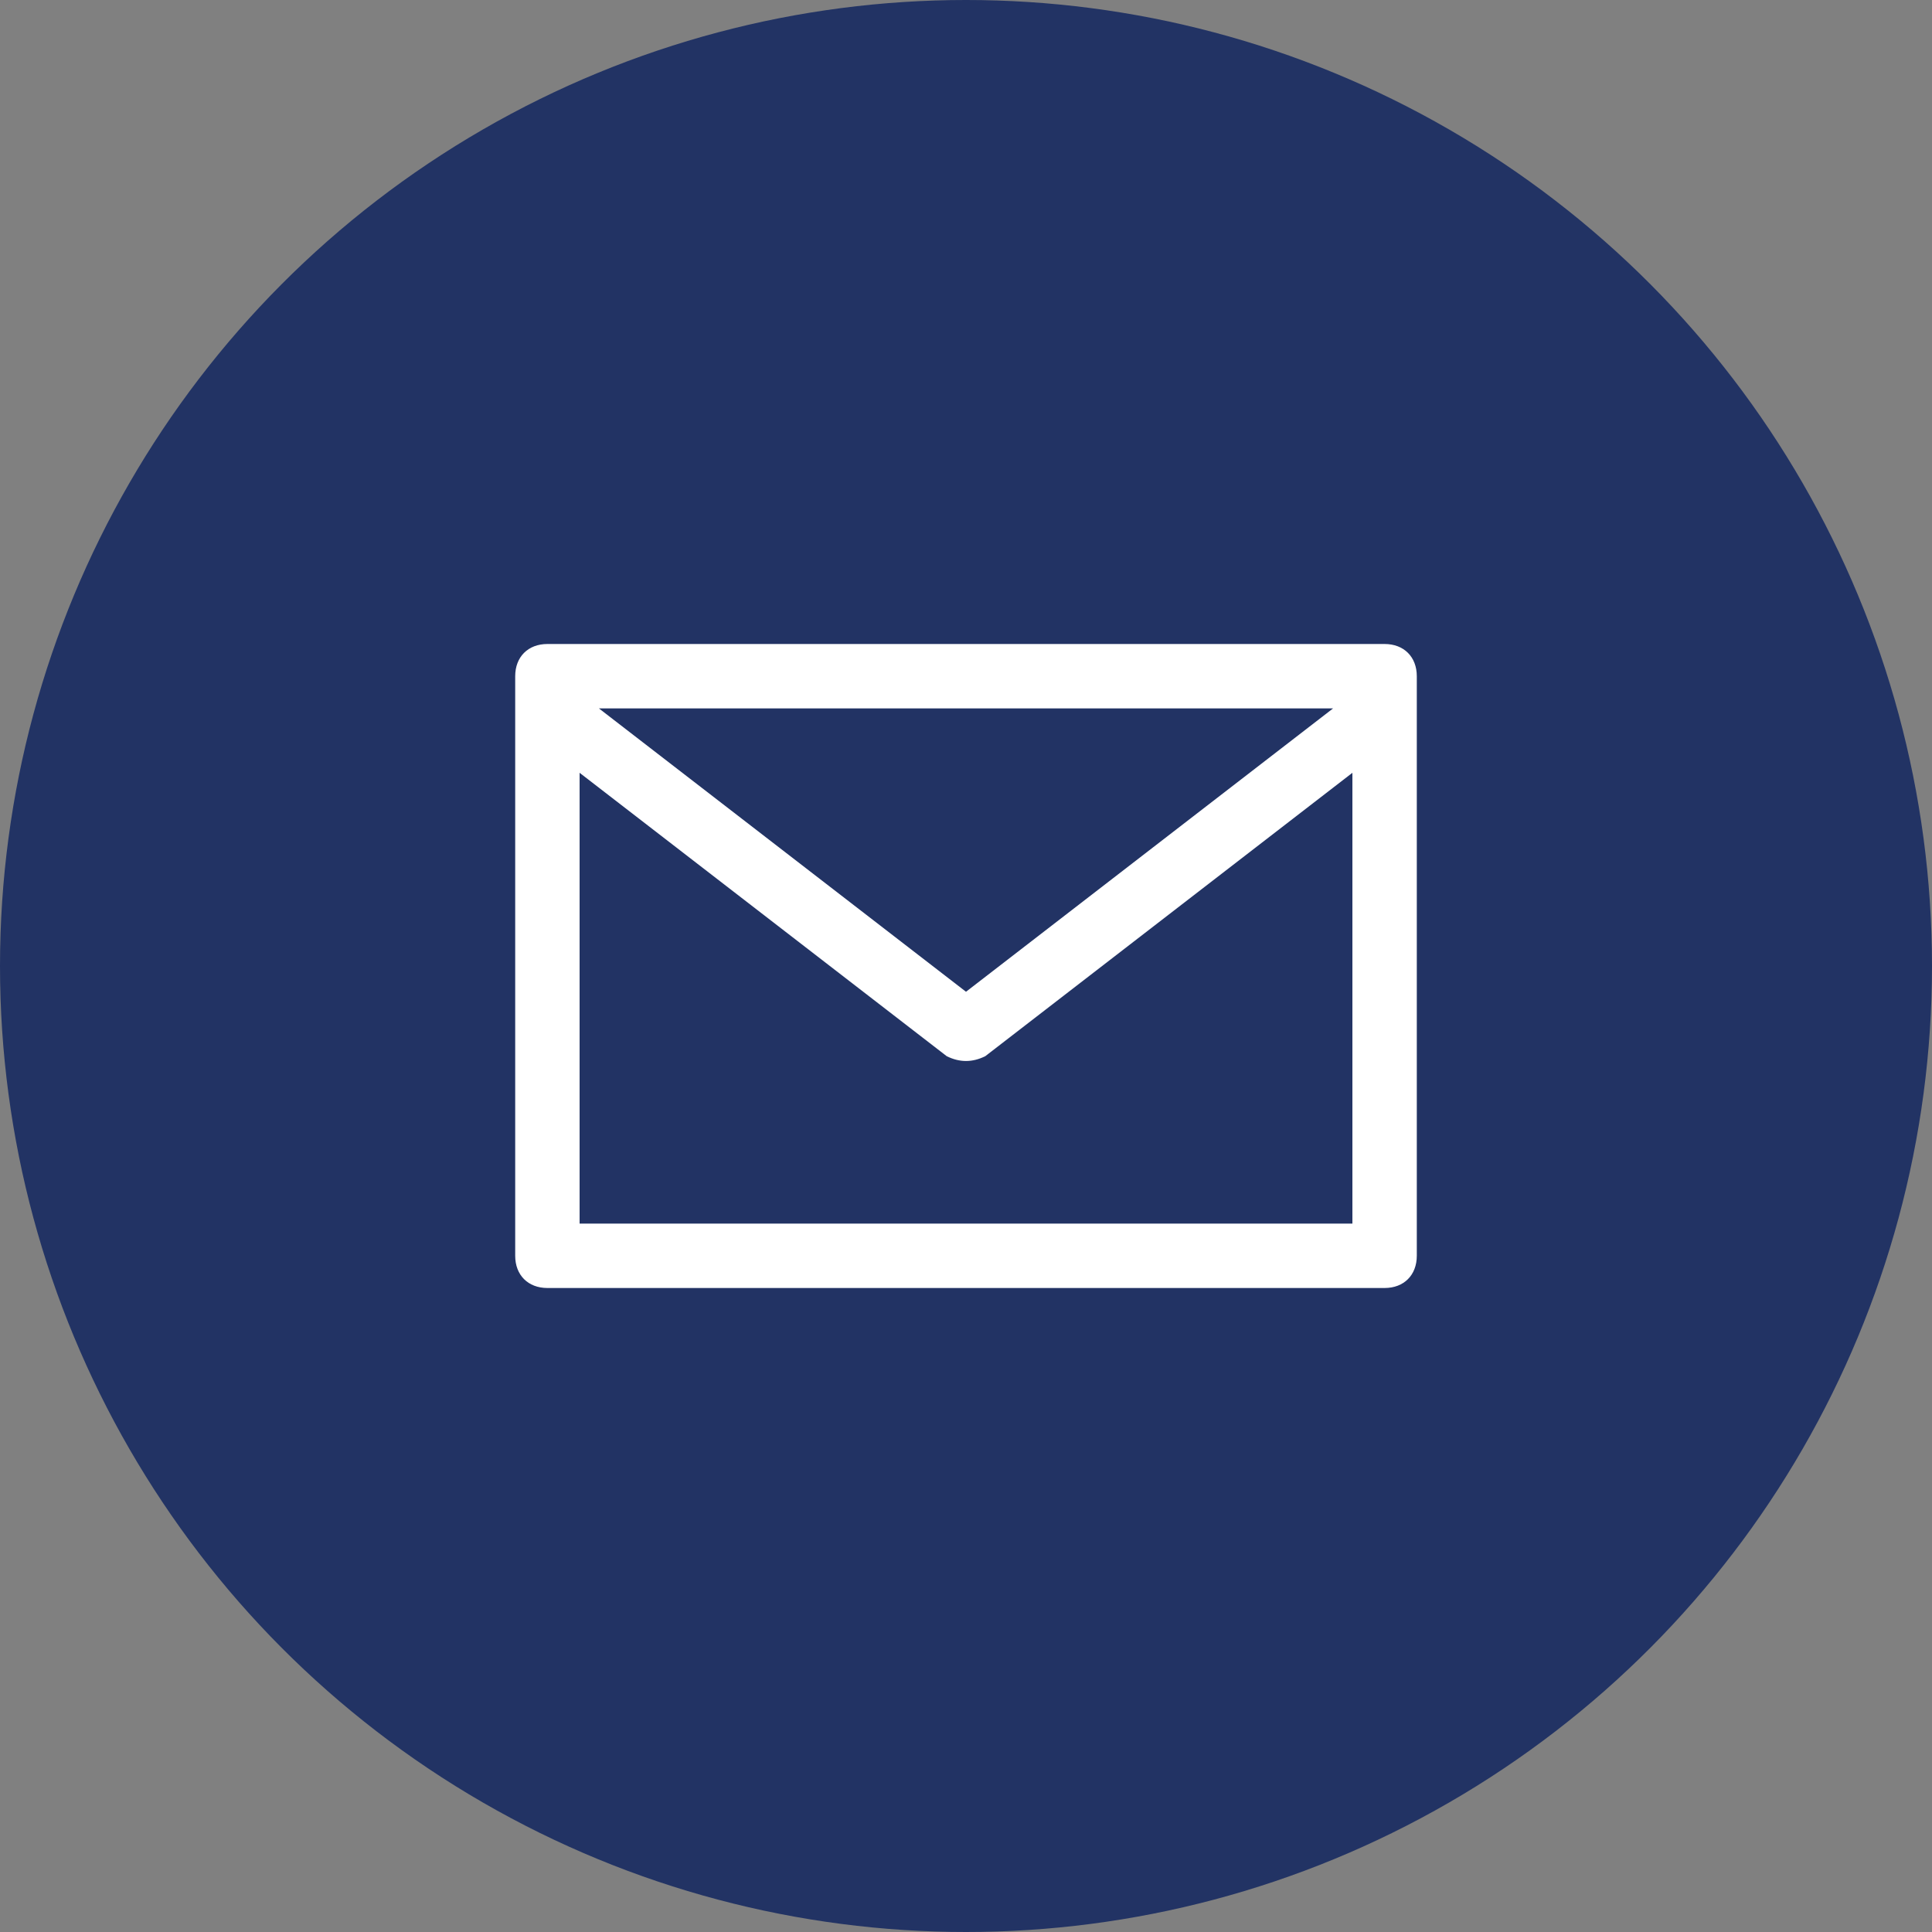
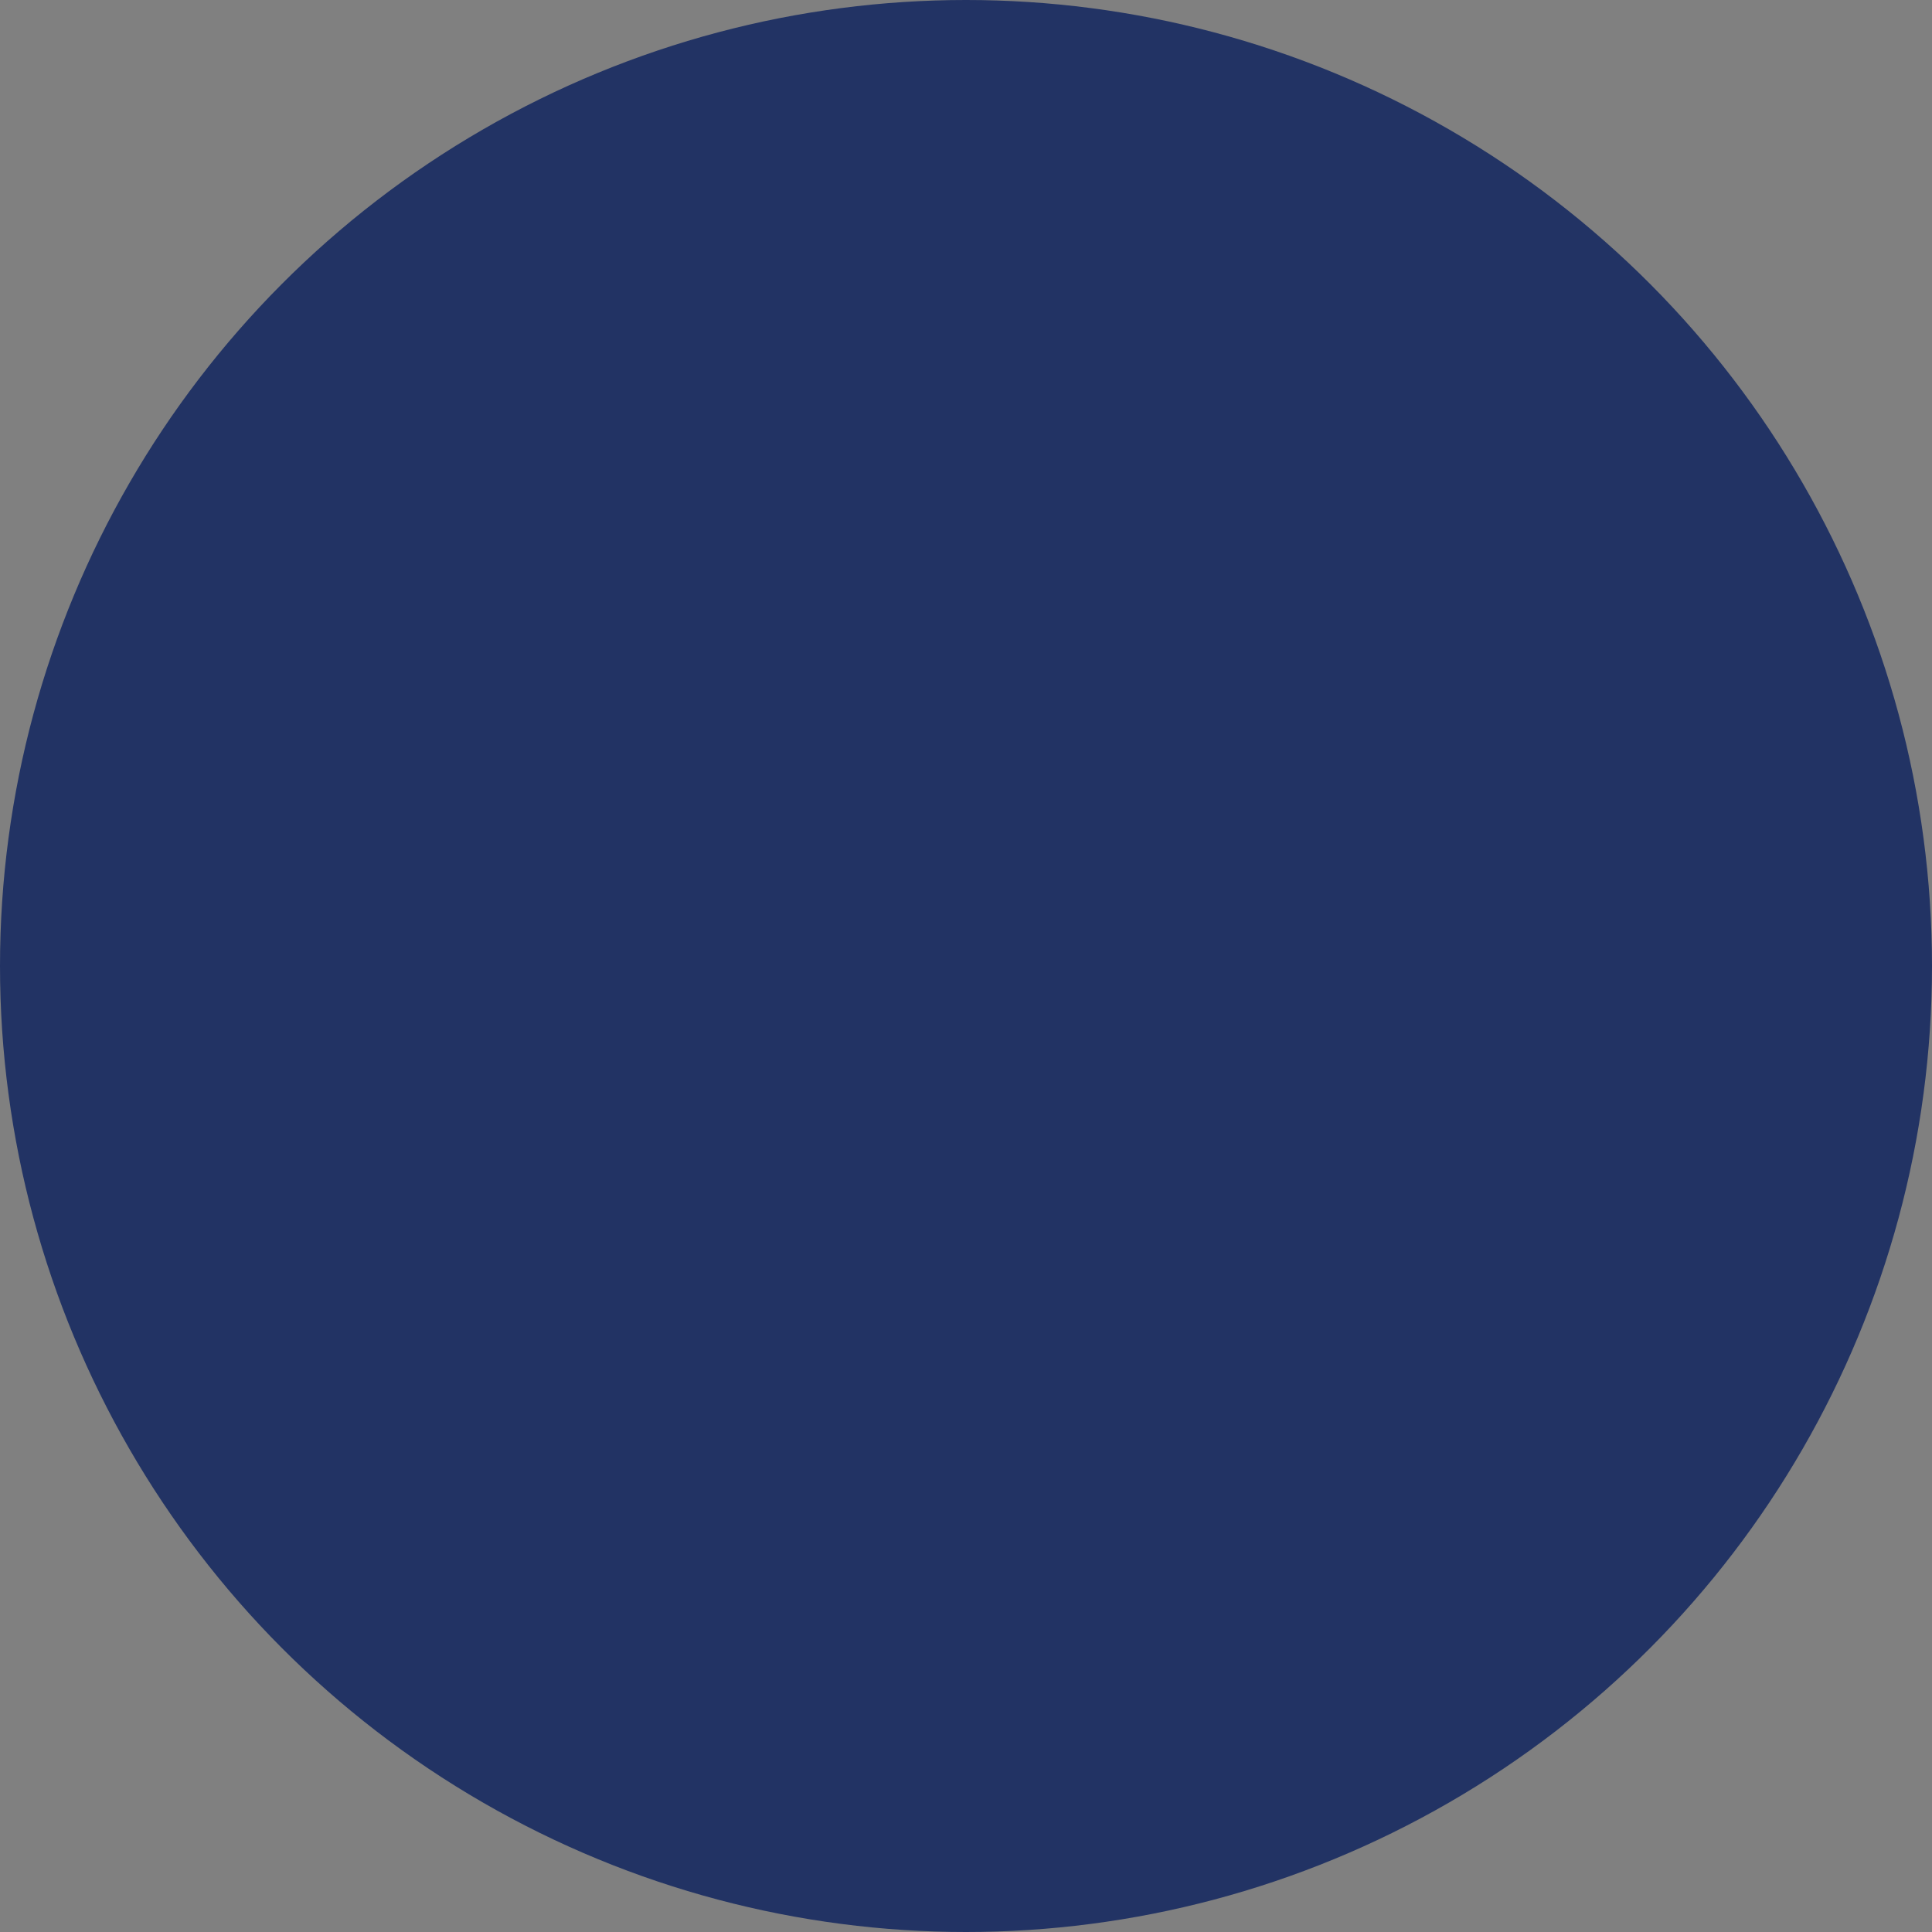
<svg xmlns="http://www.w3.org/2000/svg" version="1.1" id="Livello_1" x="0px" y="0px" viewBox="0 0 30 30" style="enable-background:new 0 0 30 30;" xml:space="preserve">
  <rect x="0" y="0" width="30" height="30" fill="#808080" stroke="none" />
  <style type="text/css">
	.st0{fill:#223364;}
	.st1{fill:#FFFFFF;}
</style>
  <title>btn-arrow-dx</title>
  <circle class="st0" cx="15" cy="15" r="15" />
  <g>
    <g>
-       <path class="st1" d="M21.5,10h-13C8.2,10,8,10.2,8,10.5v9C8,19.8,8.2,20,8.5,20h13c0.3,0,0.5-0.2,0.5-0.5v-9    C22,10.2,21.8,10,21.5,10z M20.7,11L15,15.4L9.3,11H20.7z M21,19H9v-7l5.7,4.4c0.2,0.1,0.4,0.1,0.6,0L21,12V19z" />
-     </g>
+       </g>
  </g>
</svg>